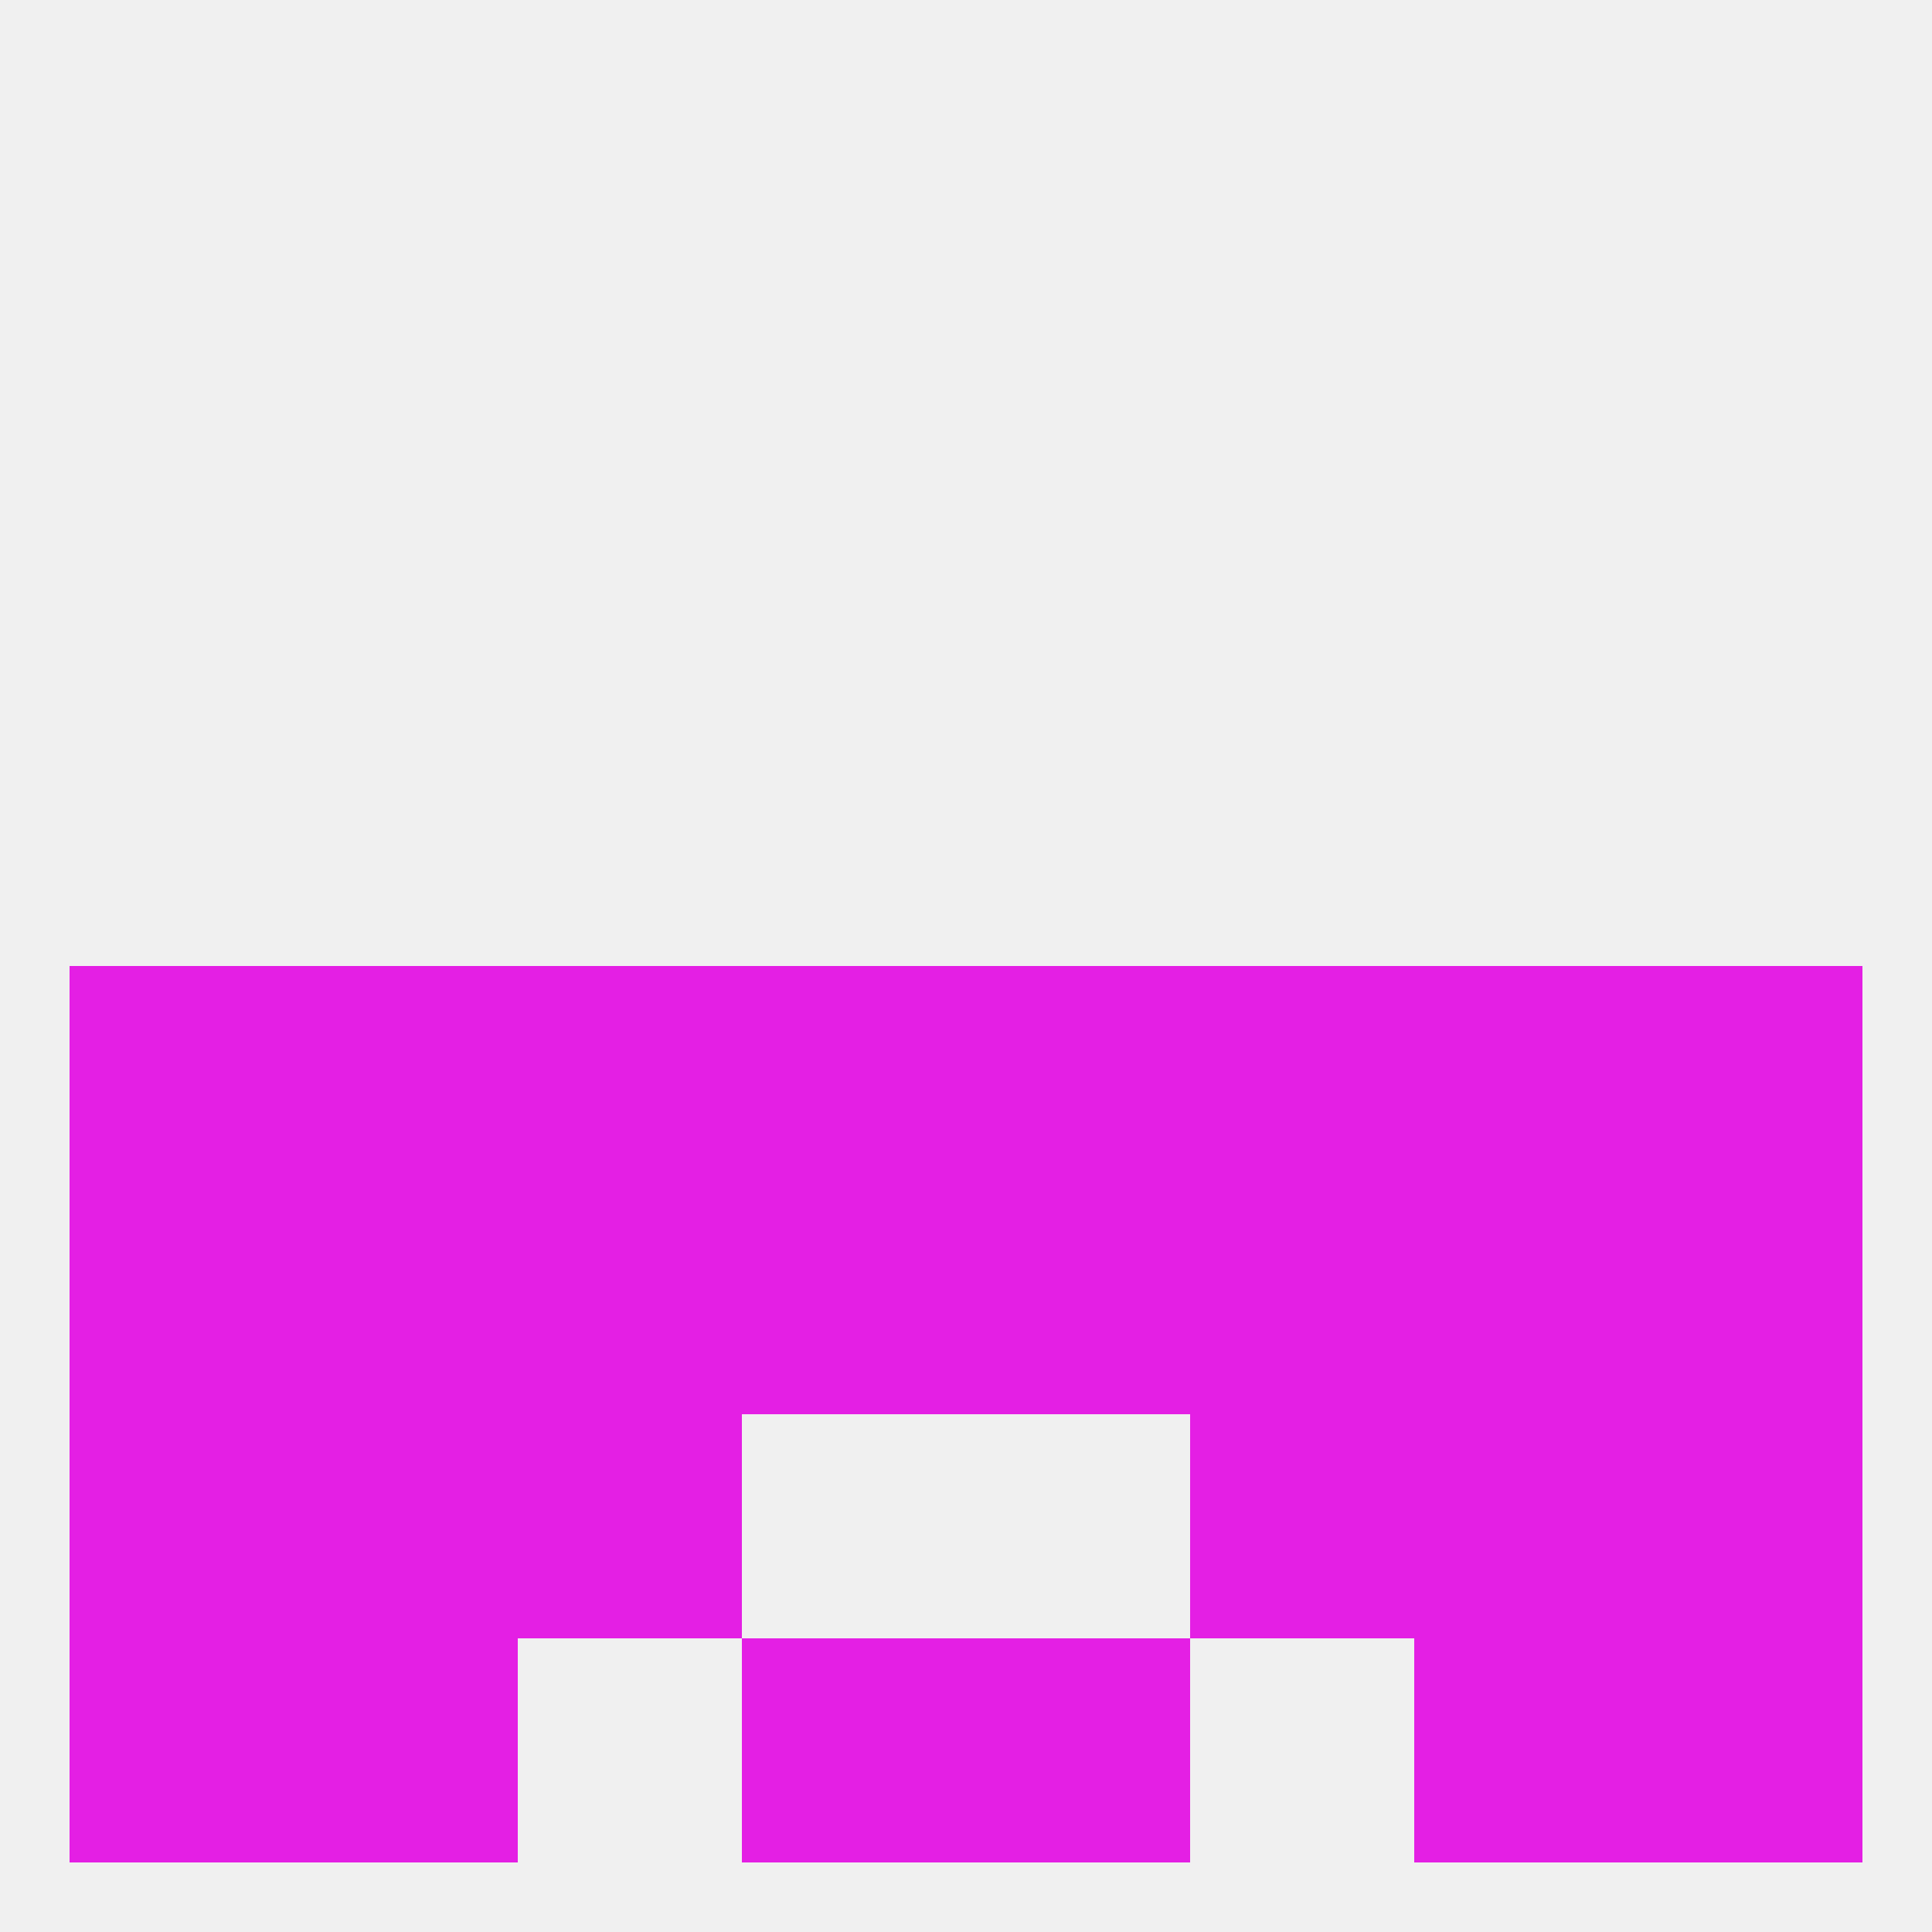
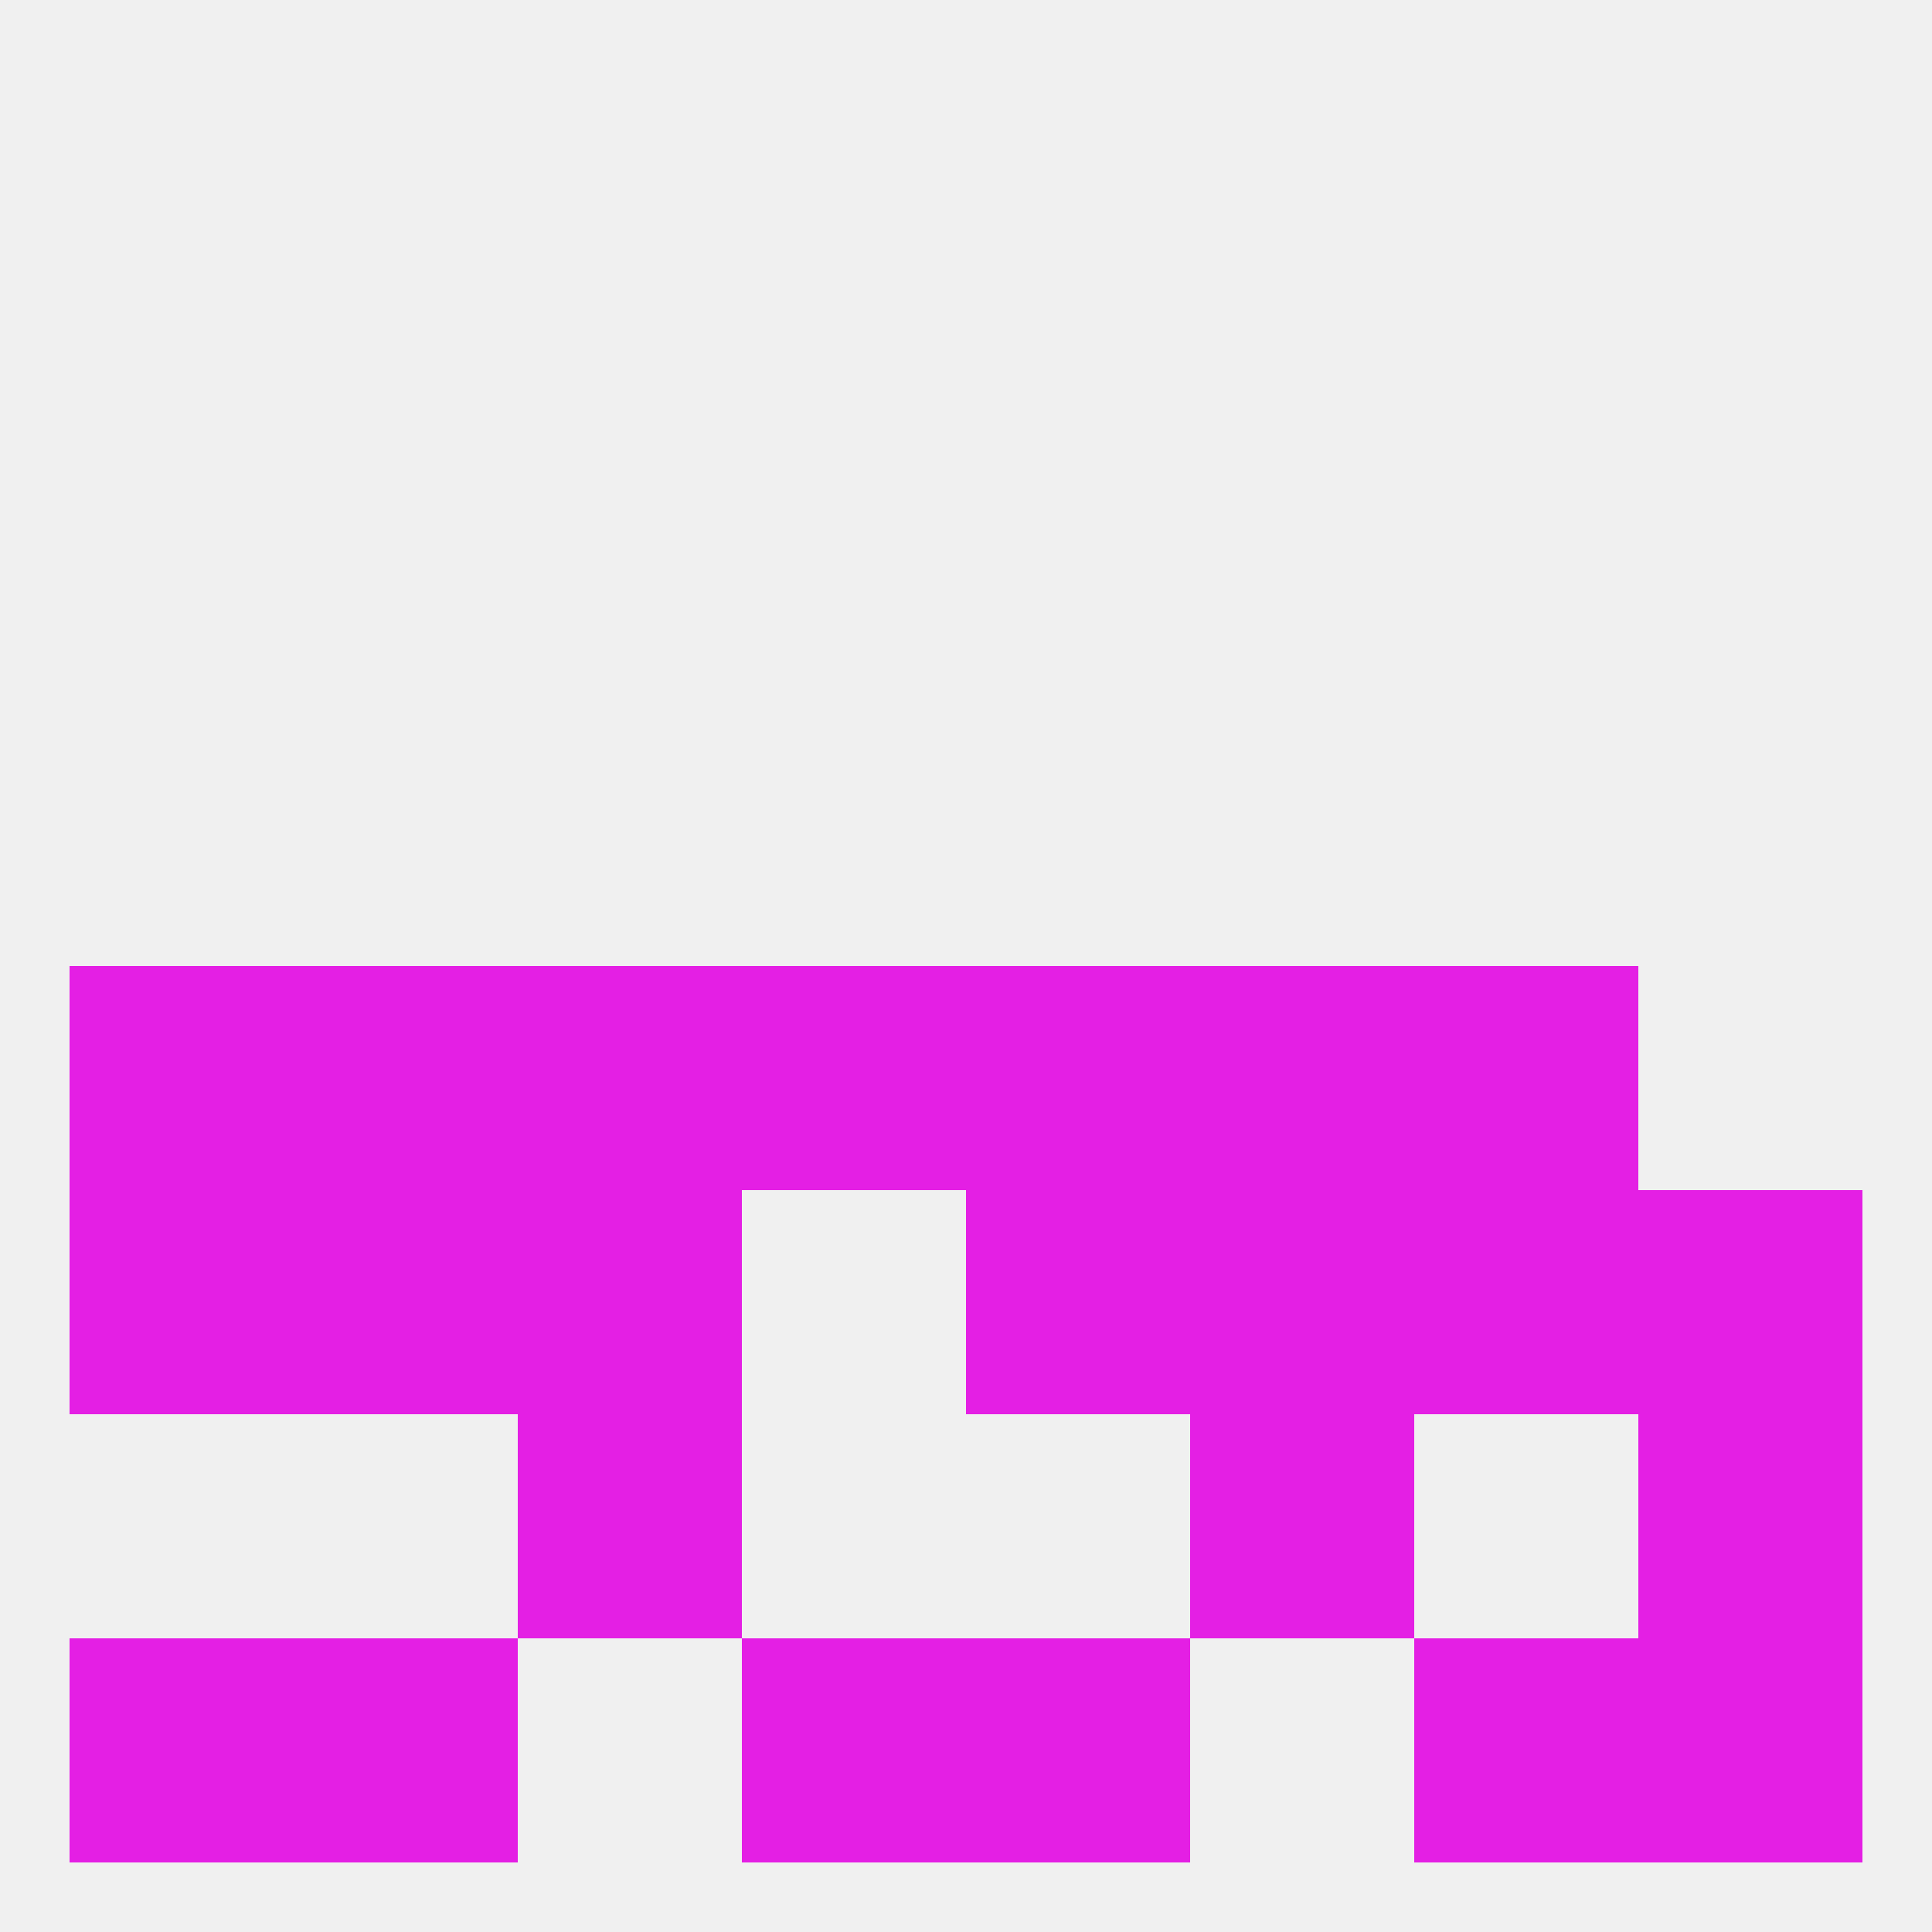
<svg xmlns="http://www.w3.org/2000/svg" version="1.1" baseprofile="full" width="250" height="250" viewBox="0 0 250 250">
  <rect width="100%" height="100%" fill="rgba(240,240,240,255)" />
  <rect x="38" y="125" width="29" height="29" fill="rgba(228,31,228,255)" />
  <rect x="183" y="125" width="29" height="29" fill="rgba(228,31,228,255)" />
  <rect x="9" y="125" width="29" height="29" fill="rgba(228,31,228,255)" />
  <rect x="96" y="125" width="29" height="29" fill="rgba(228,31,228,255)" />
  <rect x="125" y="125" width="29" height="29" fill="rgba(228,31,228,255)" />
  <rect x="67" y="125" width="29" height="29" fill="rgba(228,31,228,255)" />
  <rect x="154" y="125" width="29" height="29" fill="rgba(228,31,228,255)" />
-   <rect x="212" y="125" width="29" height="29" fill="rgba(228,31,228,255)" />
  <rect x="212" y="154" width="29" height="29" fill="rgba(228,31,228,255)" />
  <rect x="67" y="154" width="29" height="29" fill="rgba(228,31,228,255)" />
  <rect x="154" y="154" width="29" height="29" fill="rgba(228,31,228,255)" />
  <rect x="38" y="154" width="29" height="29" fill="rgba(228,31,228,255)" />
  <rect x="183" y="154" width="29" height="29" fill="rgba(228,31,228,255)" />
-   <rect x="96" y="154" width="29" height="29" fill="rgba(228,31,228,255)" />
  <rect x="125" y="154" width="29" height="29" fill="rgba(228,31,228,255)" />
  <rect x="9" y="154" width="29" height="29" fill="rgba(228,31,228,255)" />
-   <rect x="38" y="183" width="29" height="29" fill="rgba(228,31,228,255)" />
-   <rect x="183" y="183" width="29" height="29" fill="rgba(228,31,228,255)" />
-   <rect x="9" y="183" width="29" height="29" fill="rgba(228,31,228,255)" />
  <rect x="212" y="183" width="29" height="29" fill="rgba(228,31,228,255)" />
  <rect x="67" y="183" width="29" height="29" fill="rgba(228,31,228,255)" />
  <rect x="154" y="183" width="29" height="29" fill="rgba(228,31,228,255)" />
  <rect x="212" y="212" width="29" height="29" fill="rgba(228,31,228,255)" />
  <rect x="38" y="212" width="29" height="29" fill="rgba(228,31,228,255)" />
  <rect x="183" y="212" width="29" height="29" fill="rgba(228,31,228,255)" />
  <rect x="96" y="212" width="29" height="29" fill="rgba(228,31,228,255)" />
  <rect x="125" y="212" width="29" height="29" fill="rgba(228,31,228,255)" />
  <rect x="9" y="212" width="29" height="29" fill="rgba(228,31,228,255)" />
</svg>